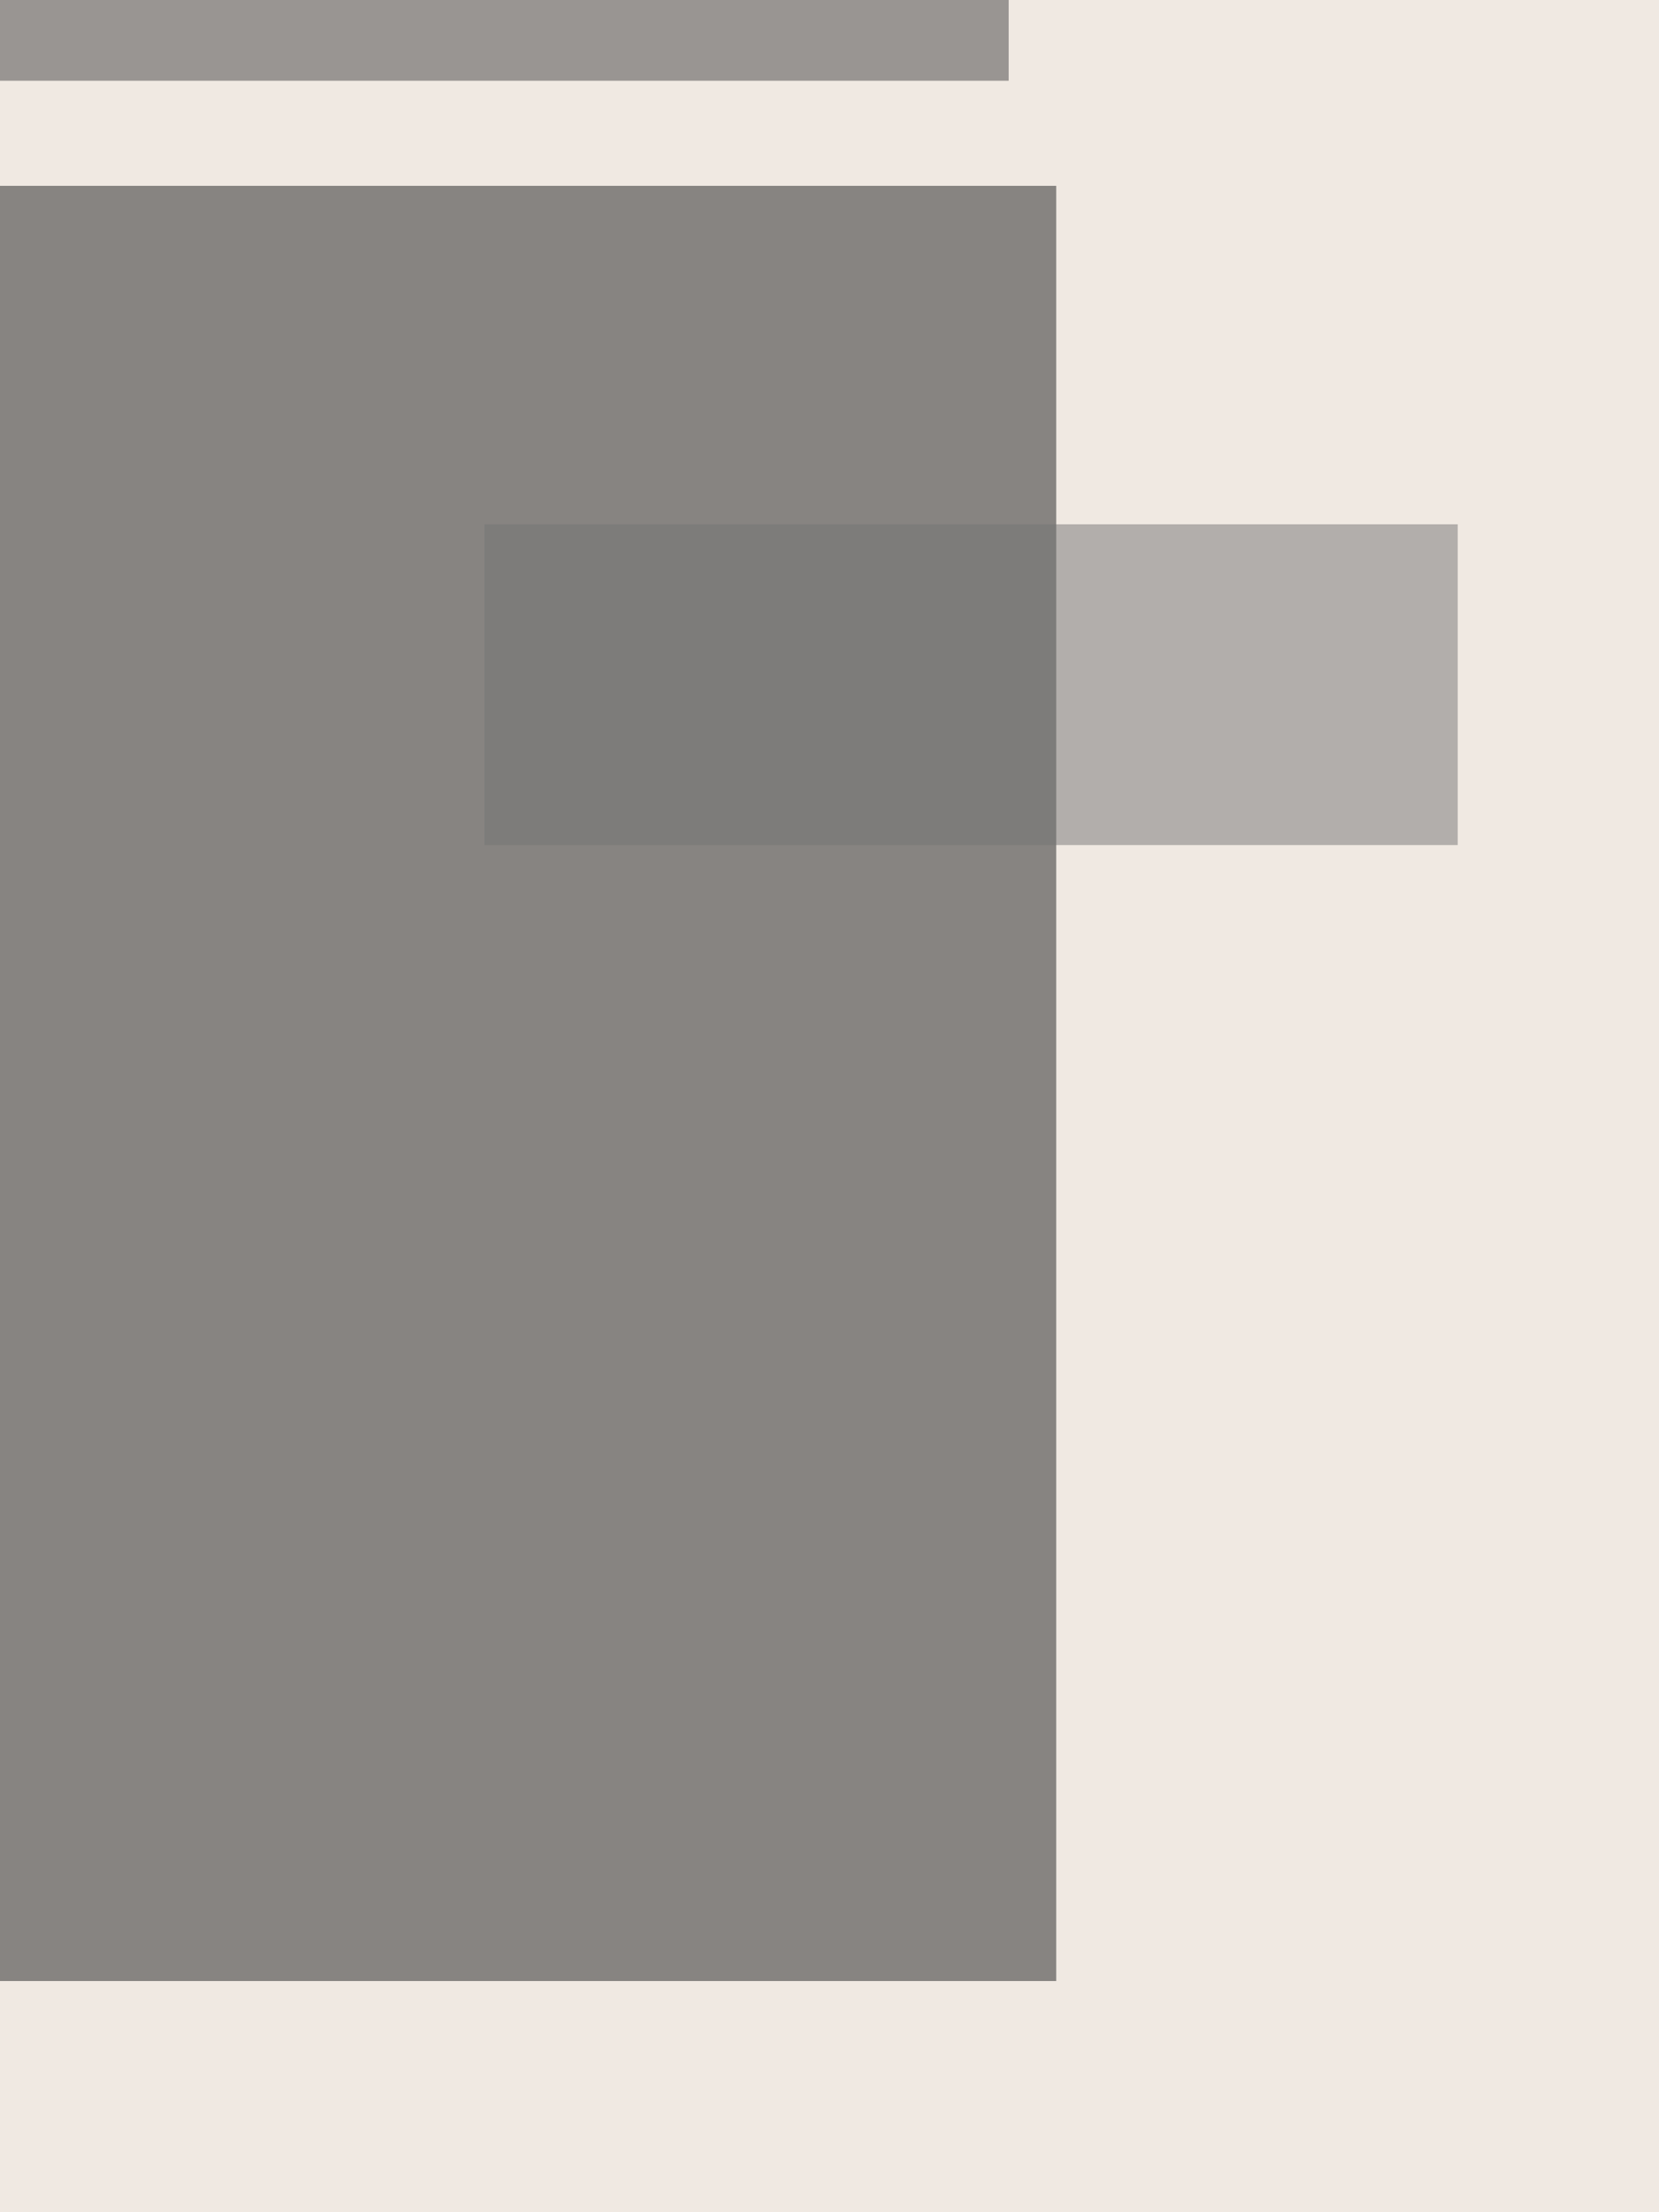
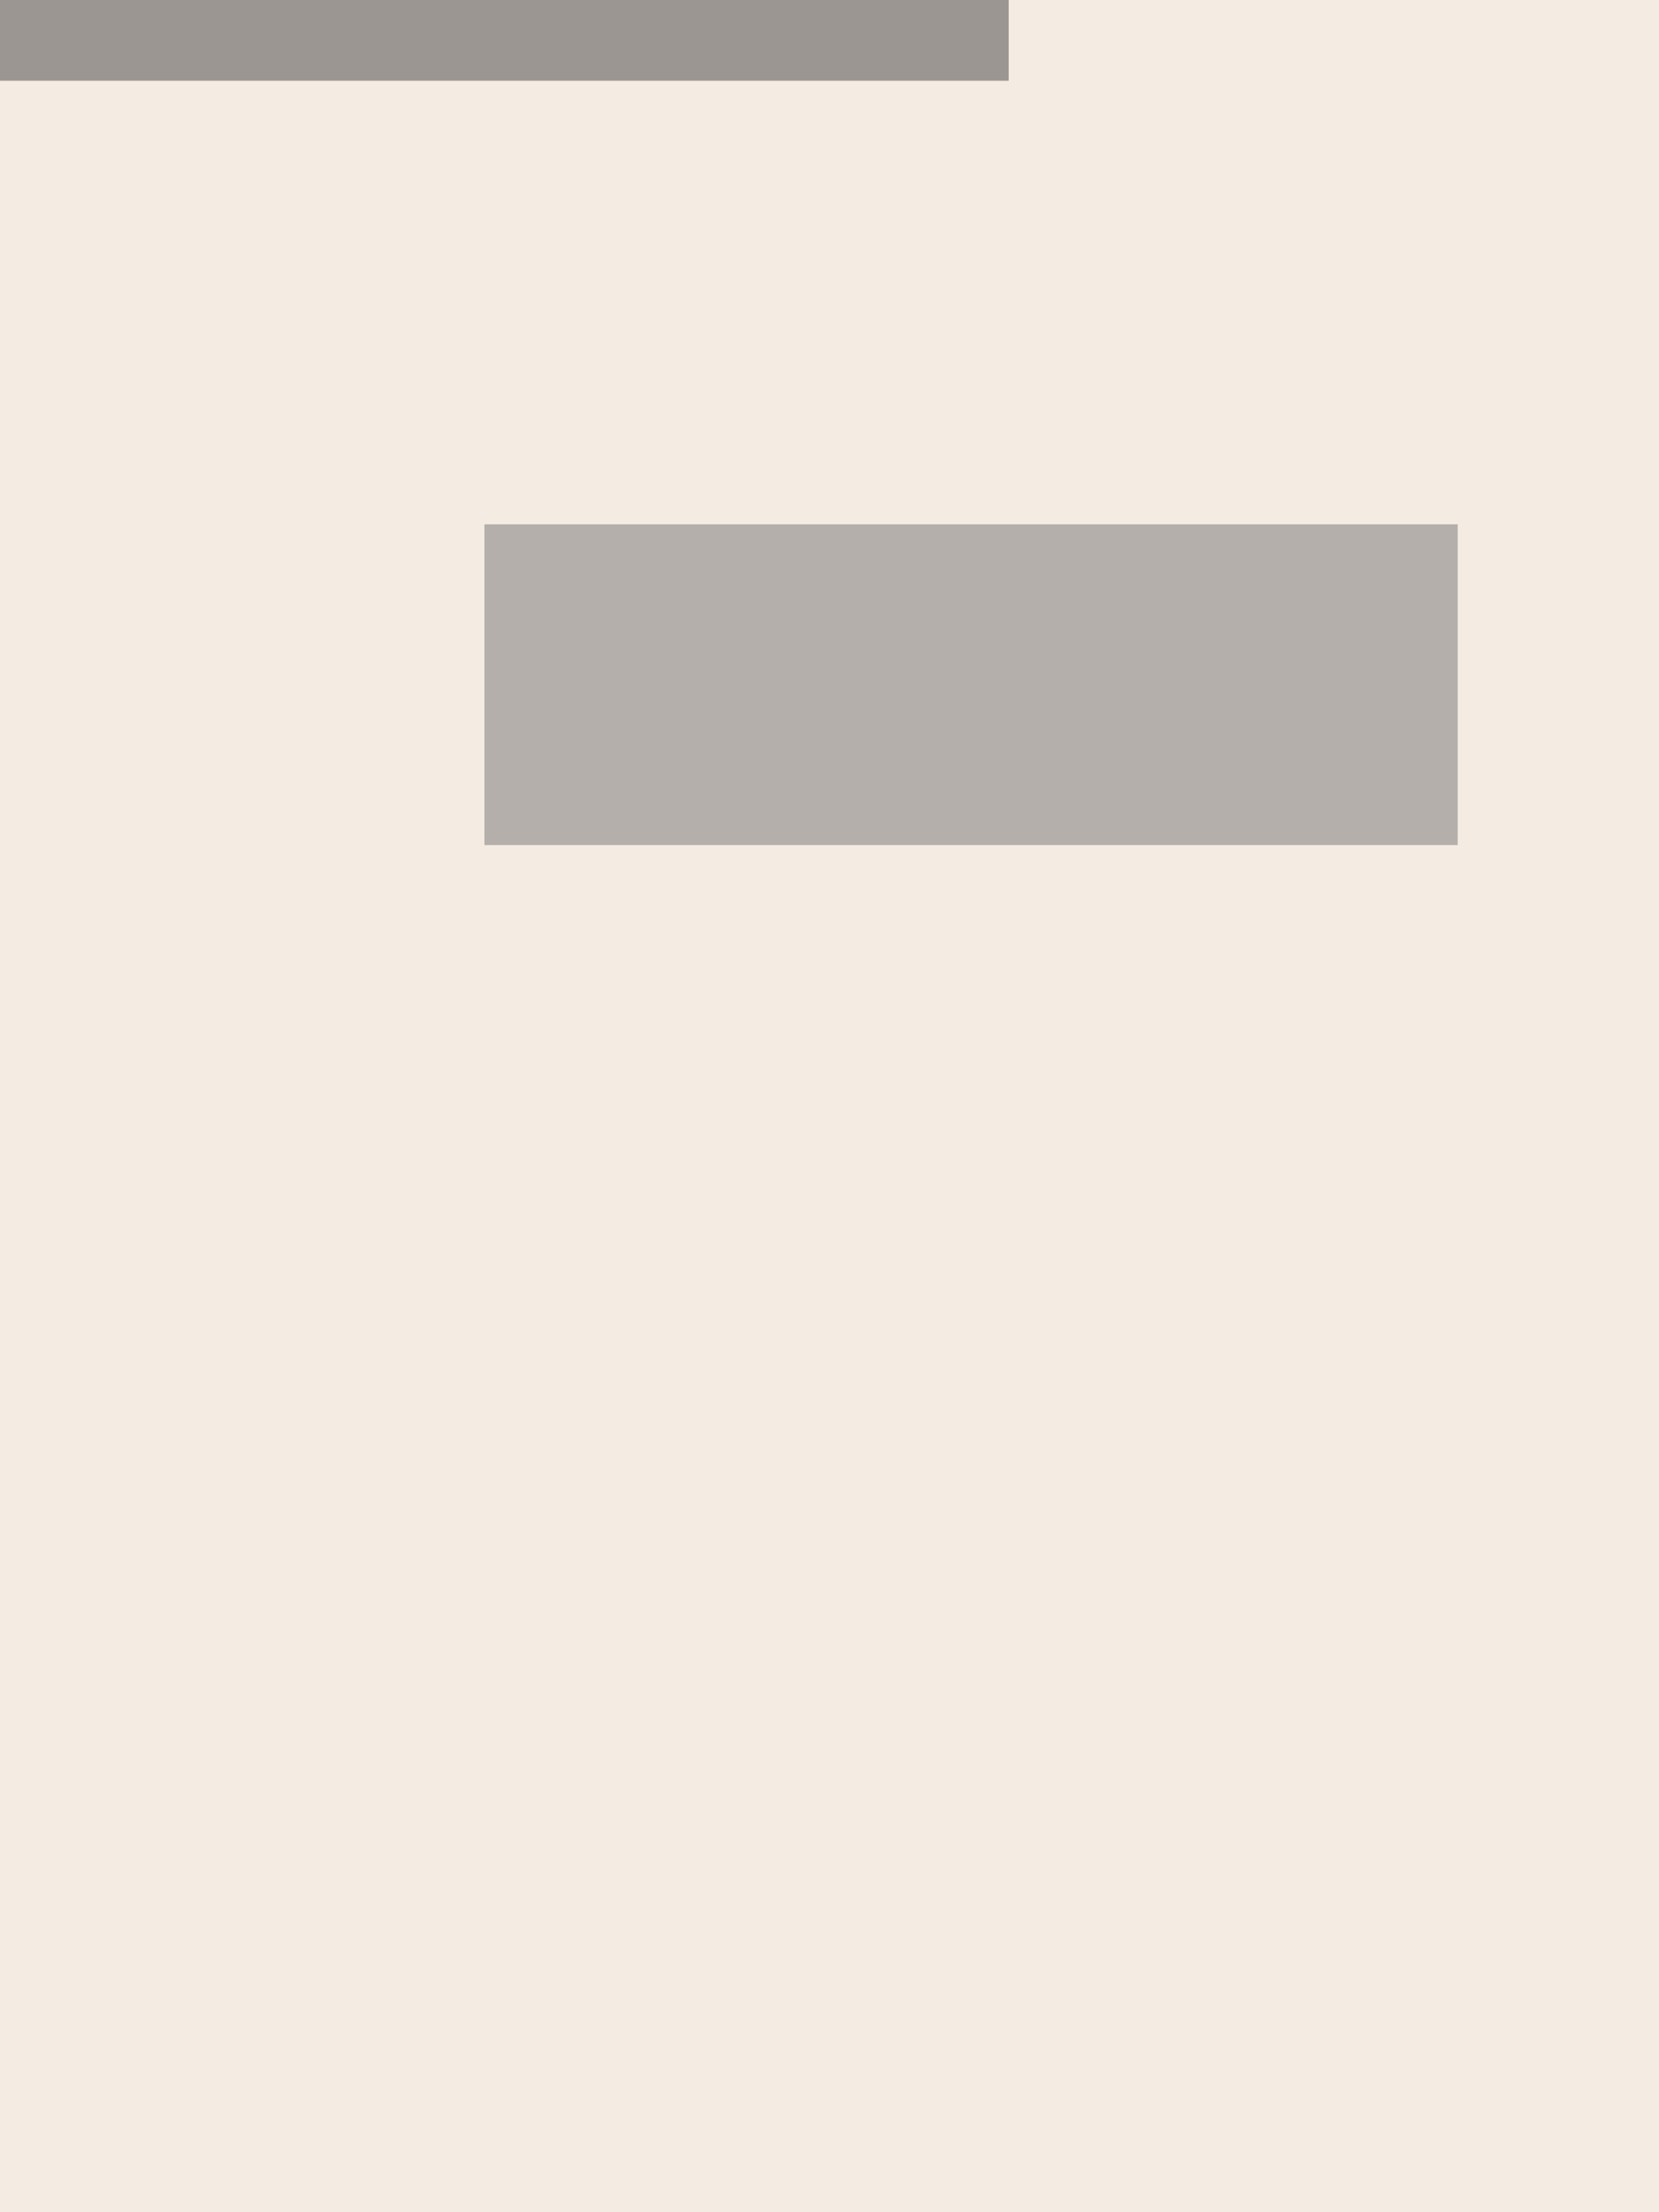
<svg xmlns="http://www.w3.org/2000/svg" height="2000" width="1500" fill="none" viewBox="500 100 1500 2000">
  <rect x="500" y="100" width="1500" height="2000" fill="#333333" stroke="none" />
  <path d="M500 100h1500v2000H0z" fill="#f4ebe2" />
-   <path d="M500 100h1500v2000H0z" fill="#CFD8DC" opacity=".1" />
-   <rect x="299" y="268" width="1156" height="1623" opacity=".6" fill="#424242" />
  <rect x="218" y="10" width="1194" height="163" opacity=".5" fill="#424242" />
  <rect x="938" y="574" width="880" height="290" opacity=".5" fill="#757575" />
</svg>